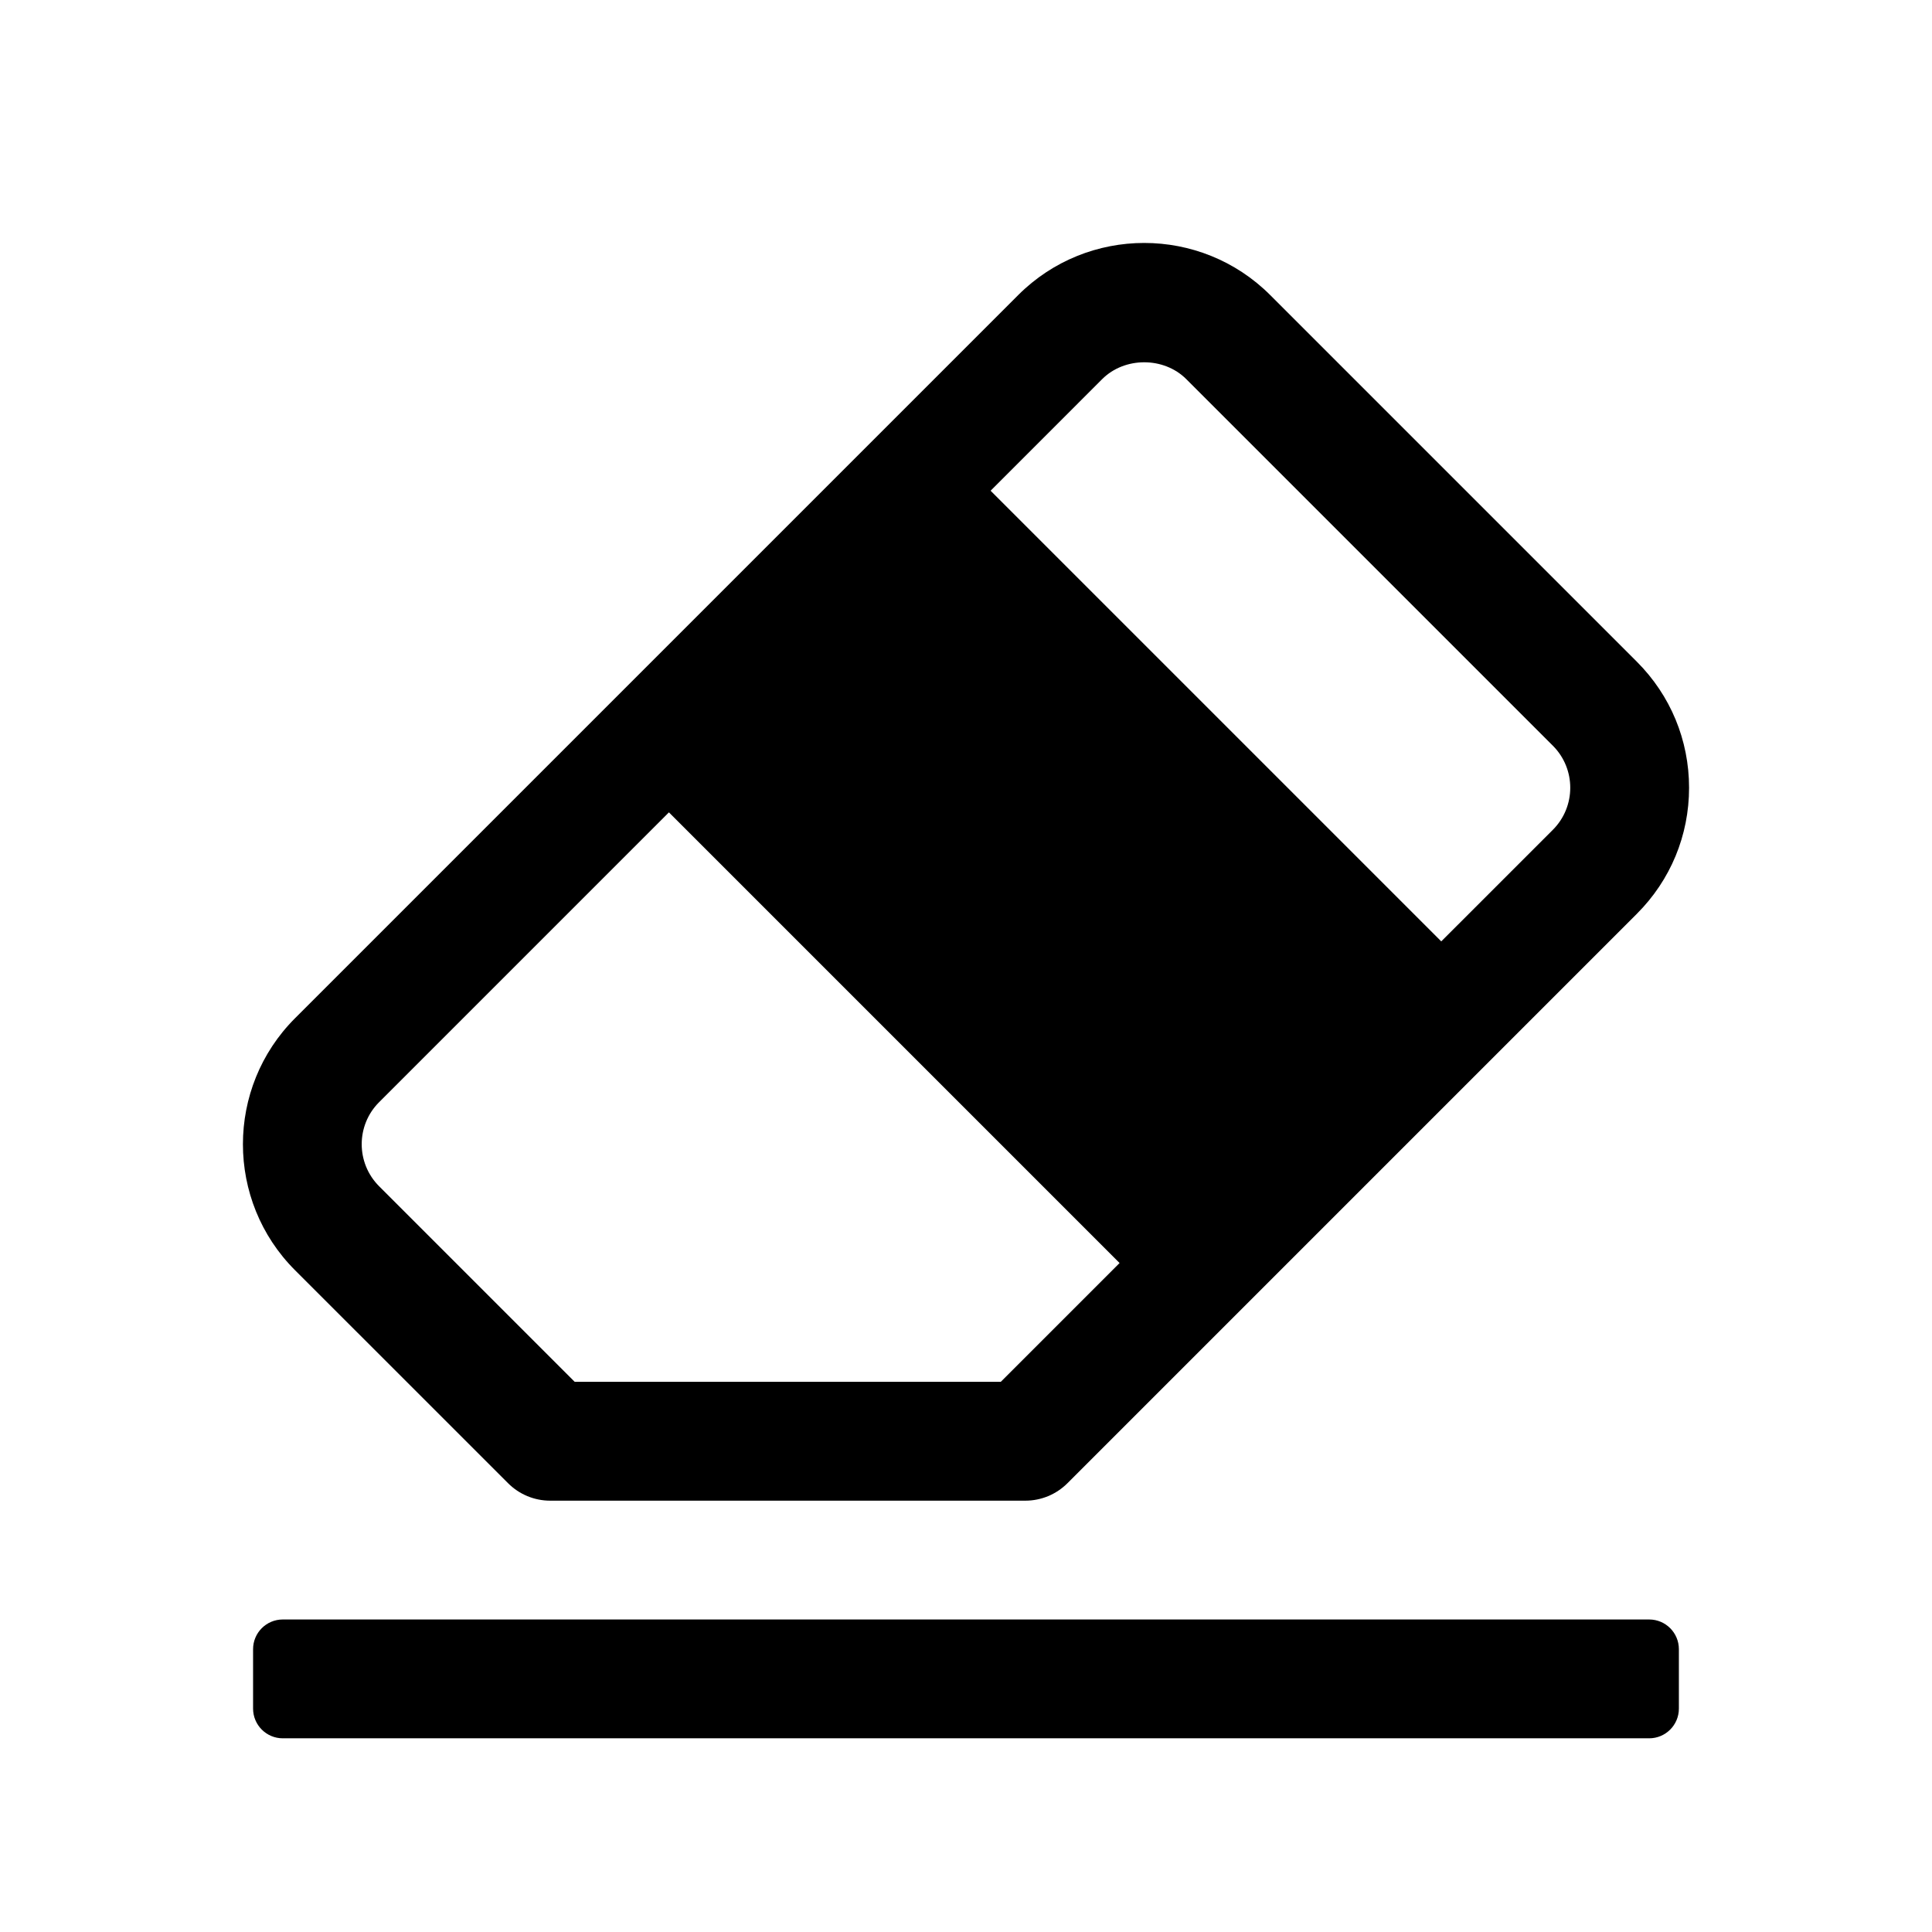
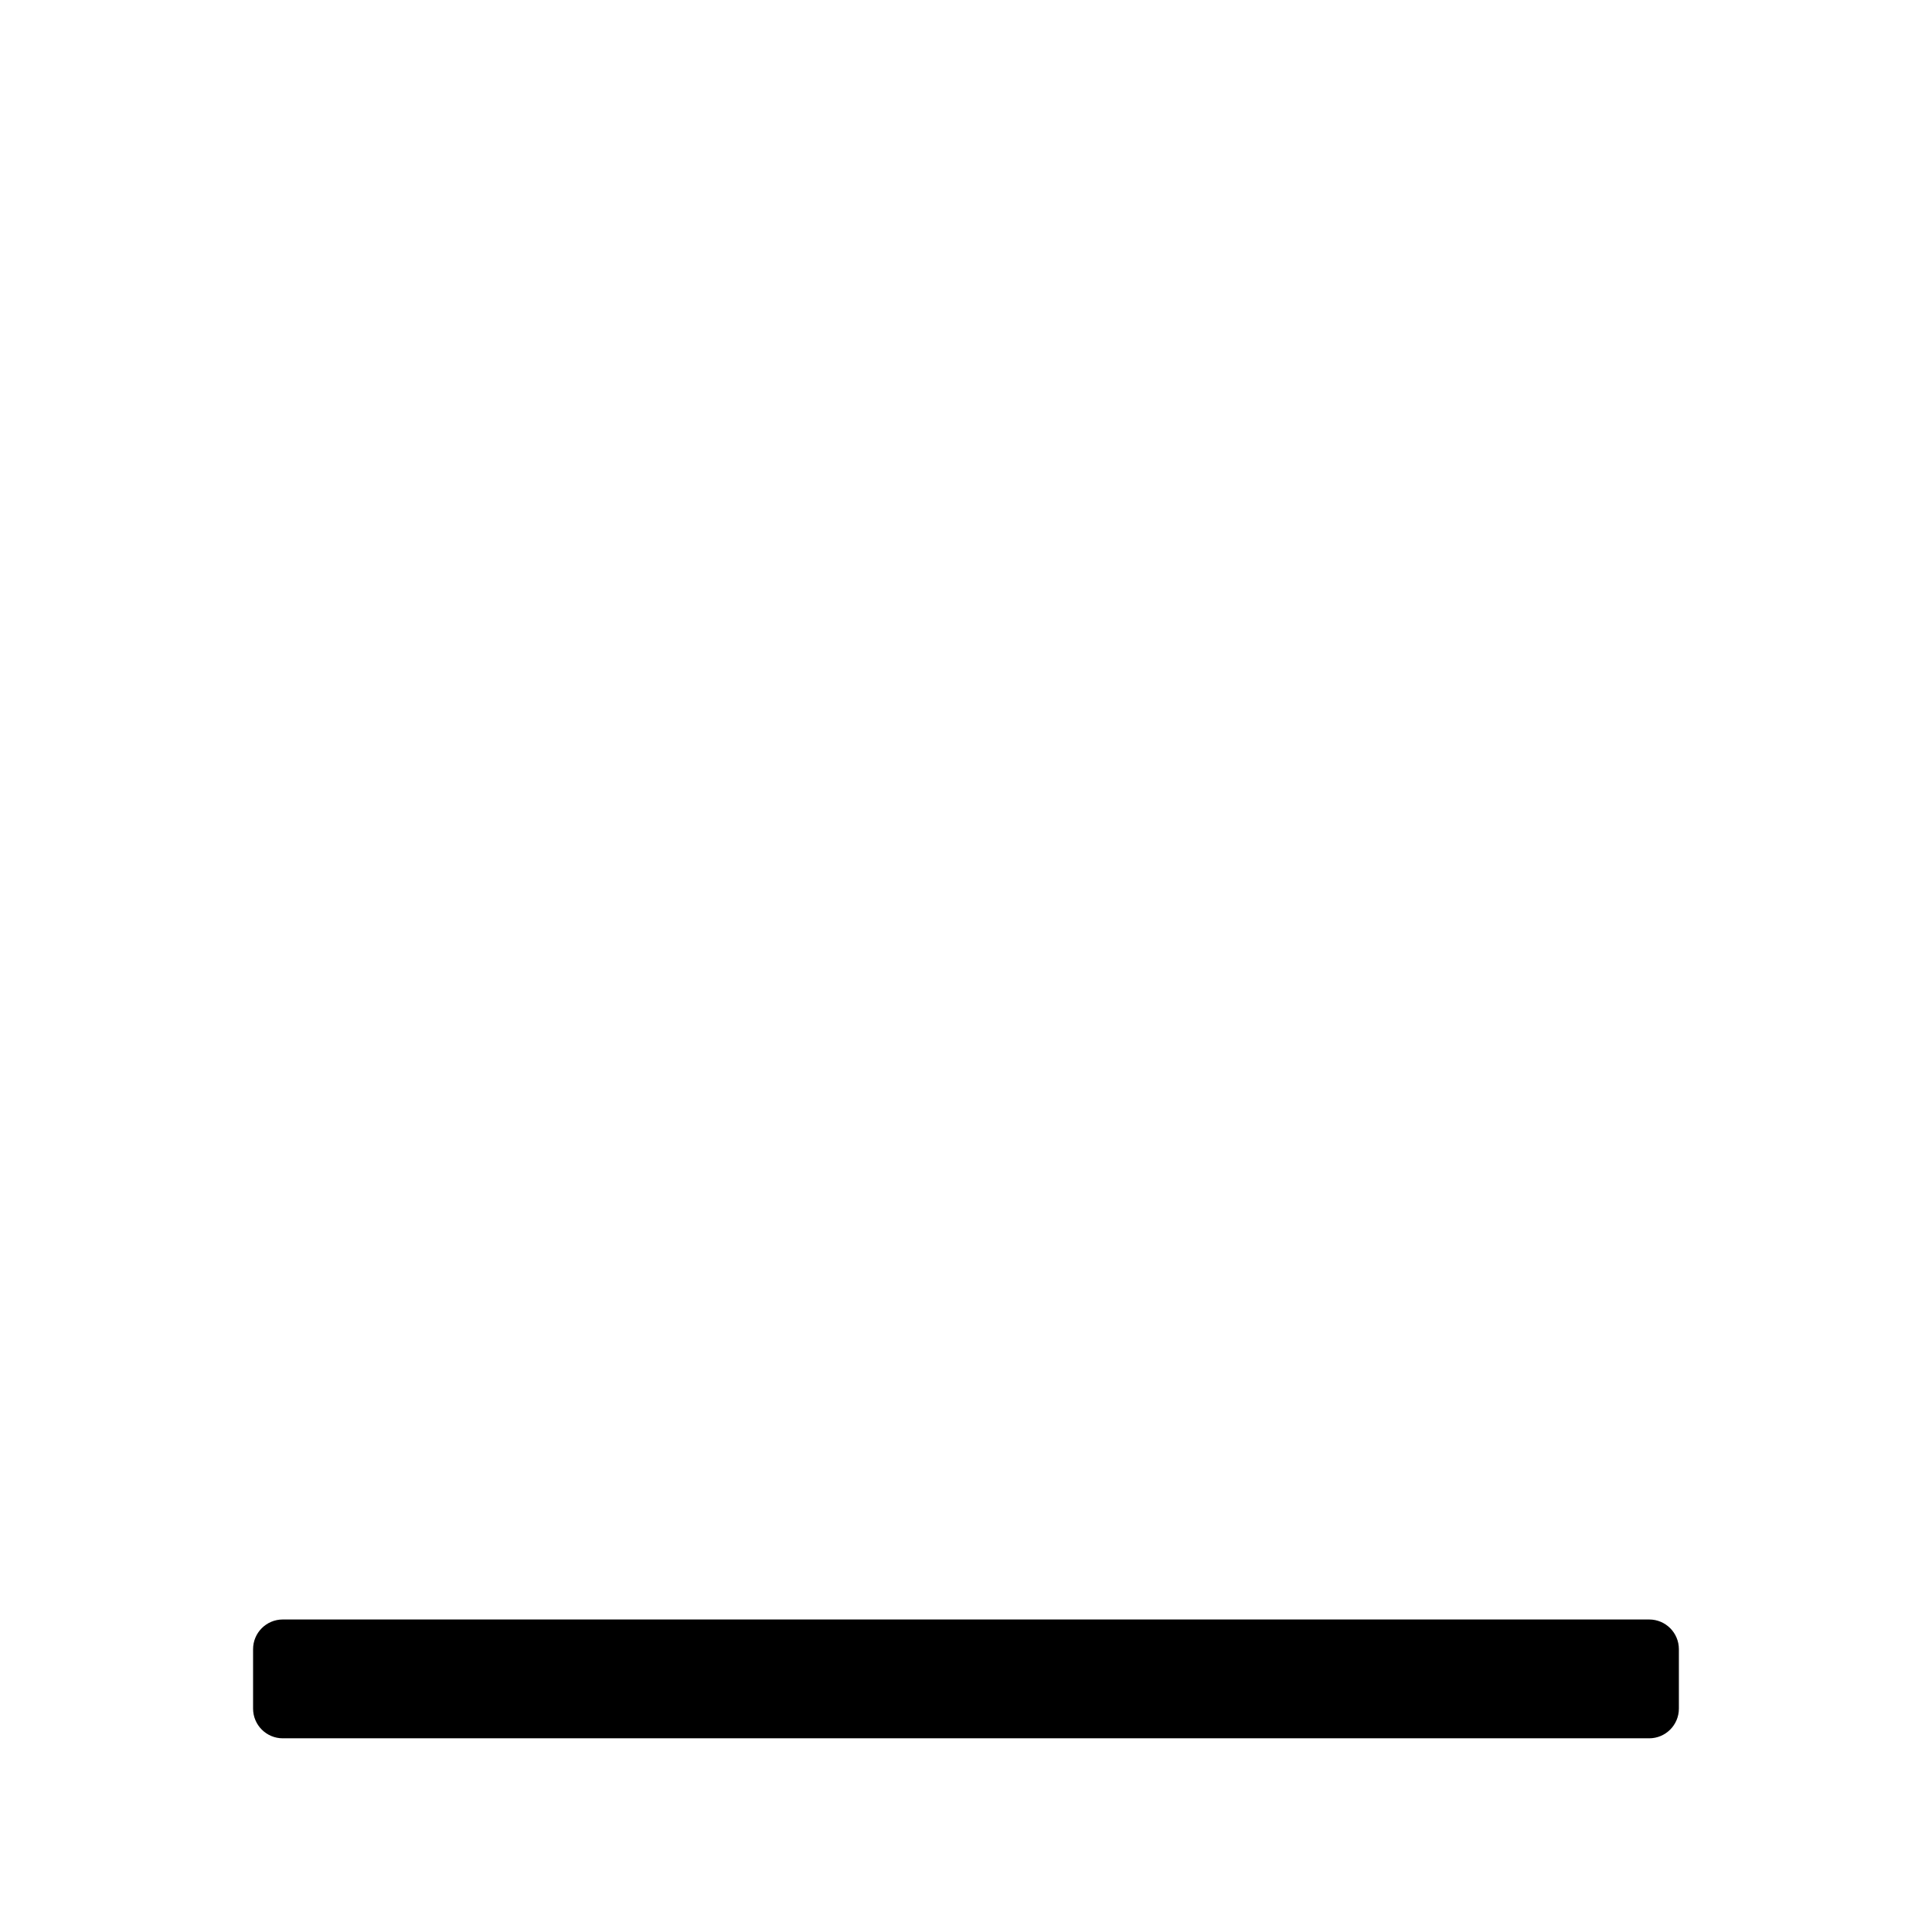
<svg xmlns="http://www.w3.org/2000/svg" fill="#000000" width="800px" height="800px" version="1.1" viewBox="144 144 512 512">
  <g>
-     <path d="m278.66 537.08c2.949 2.953 6.957 4.613 11.129 4.613h125.95c4.172 0 8.18-1.66 11.133-4.613l150.92-150.92c8.918-8.918 13.828-20.777 13.828-33.395s-4.914-24.477-13.828-33.395l-97.172-97.172c-18.418-18.418-48.371-18.418-66.789 0l-191.64 191.64c-18.418 18.41-18.418 48.379 0 66.789zm157.44-292.62c5.949-5.934 16.312-5.934 22.262 0l97.172 97.172c6.133 6.133 6.133 16.121 0 22.262l-29.586 29.582-119.43-119.43zm-191.64 191.64 76.812-76.816 119.43 119.43-31.488 31.488h-112.91l-51.844-51.844c-6.137-6.144-6.137-16.129 0-22.262z" />
    <path d="m581.05 573.18h-362.11c-4.348 0-7.871 3.523-7.871 7.871v15.742c0 4.348 3.523 7.875 7.871 7.875h362.11c4.348 0 7.871-3.523 7.871-7.871v-15.742c0-4.352-3.523-7.875-7.871-7.875z" />
  </g>
</svg>